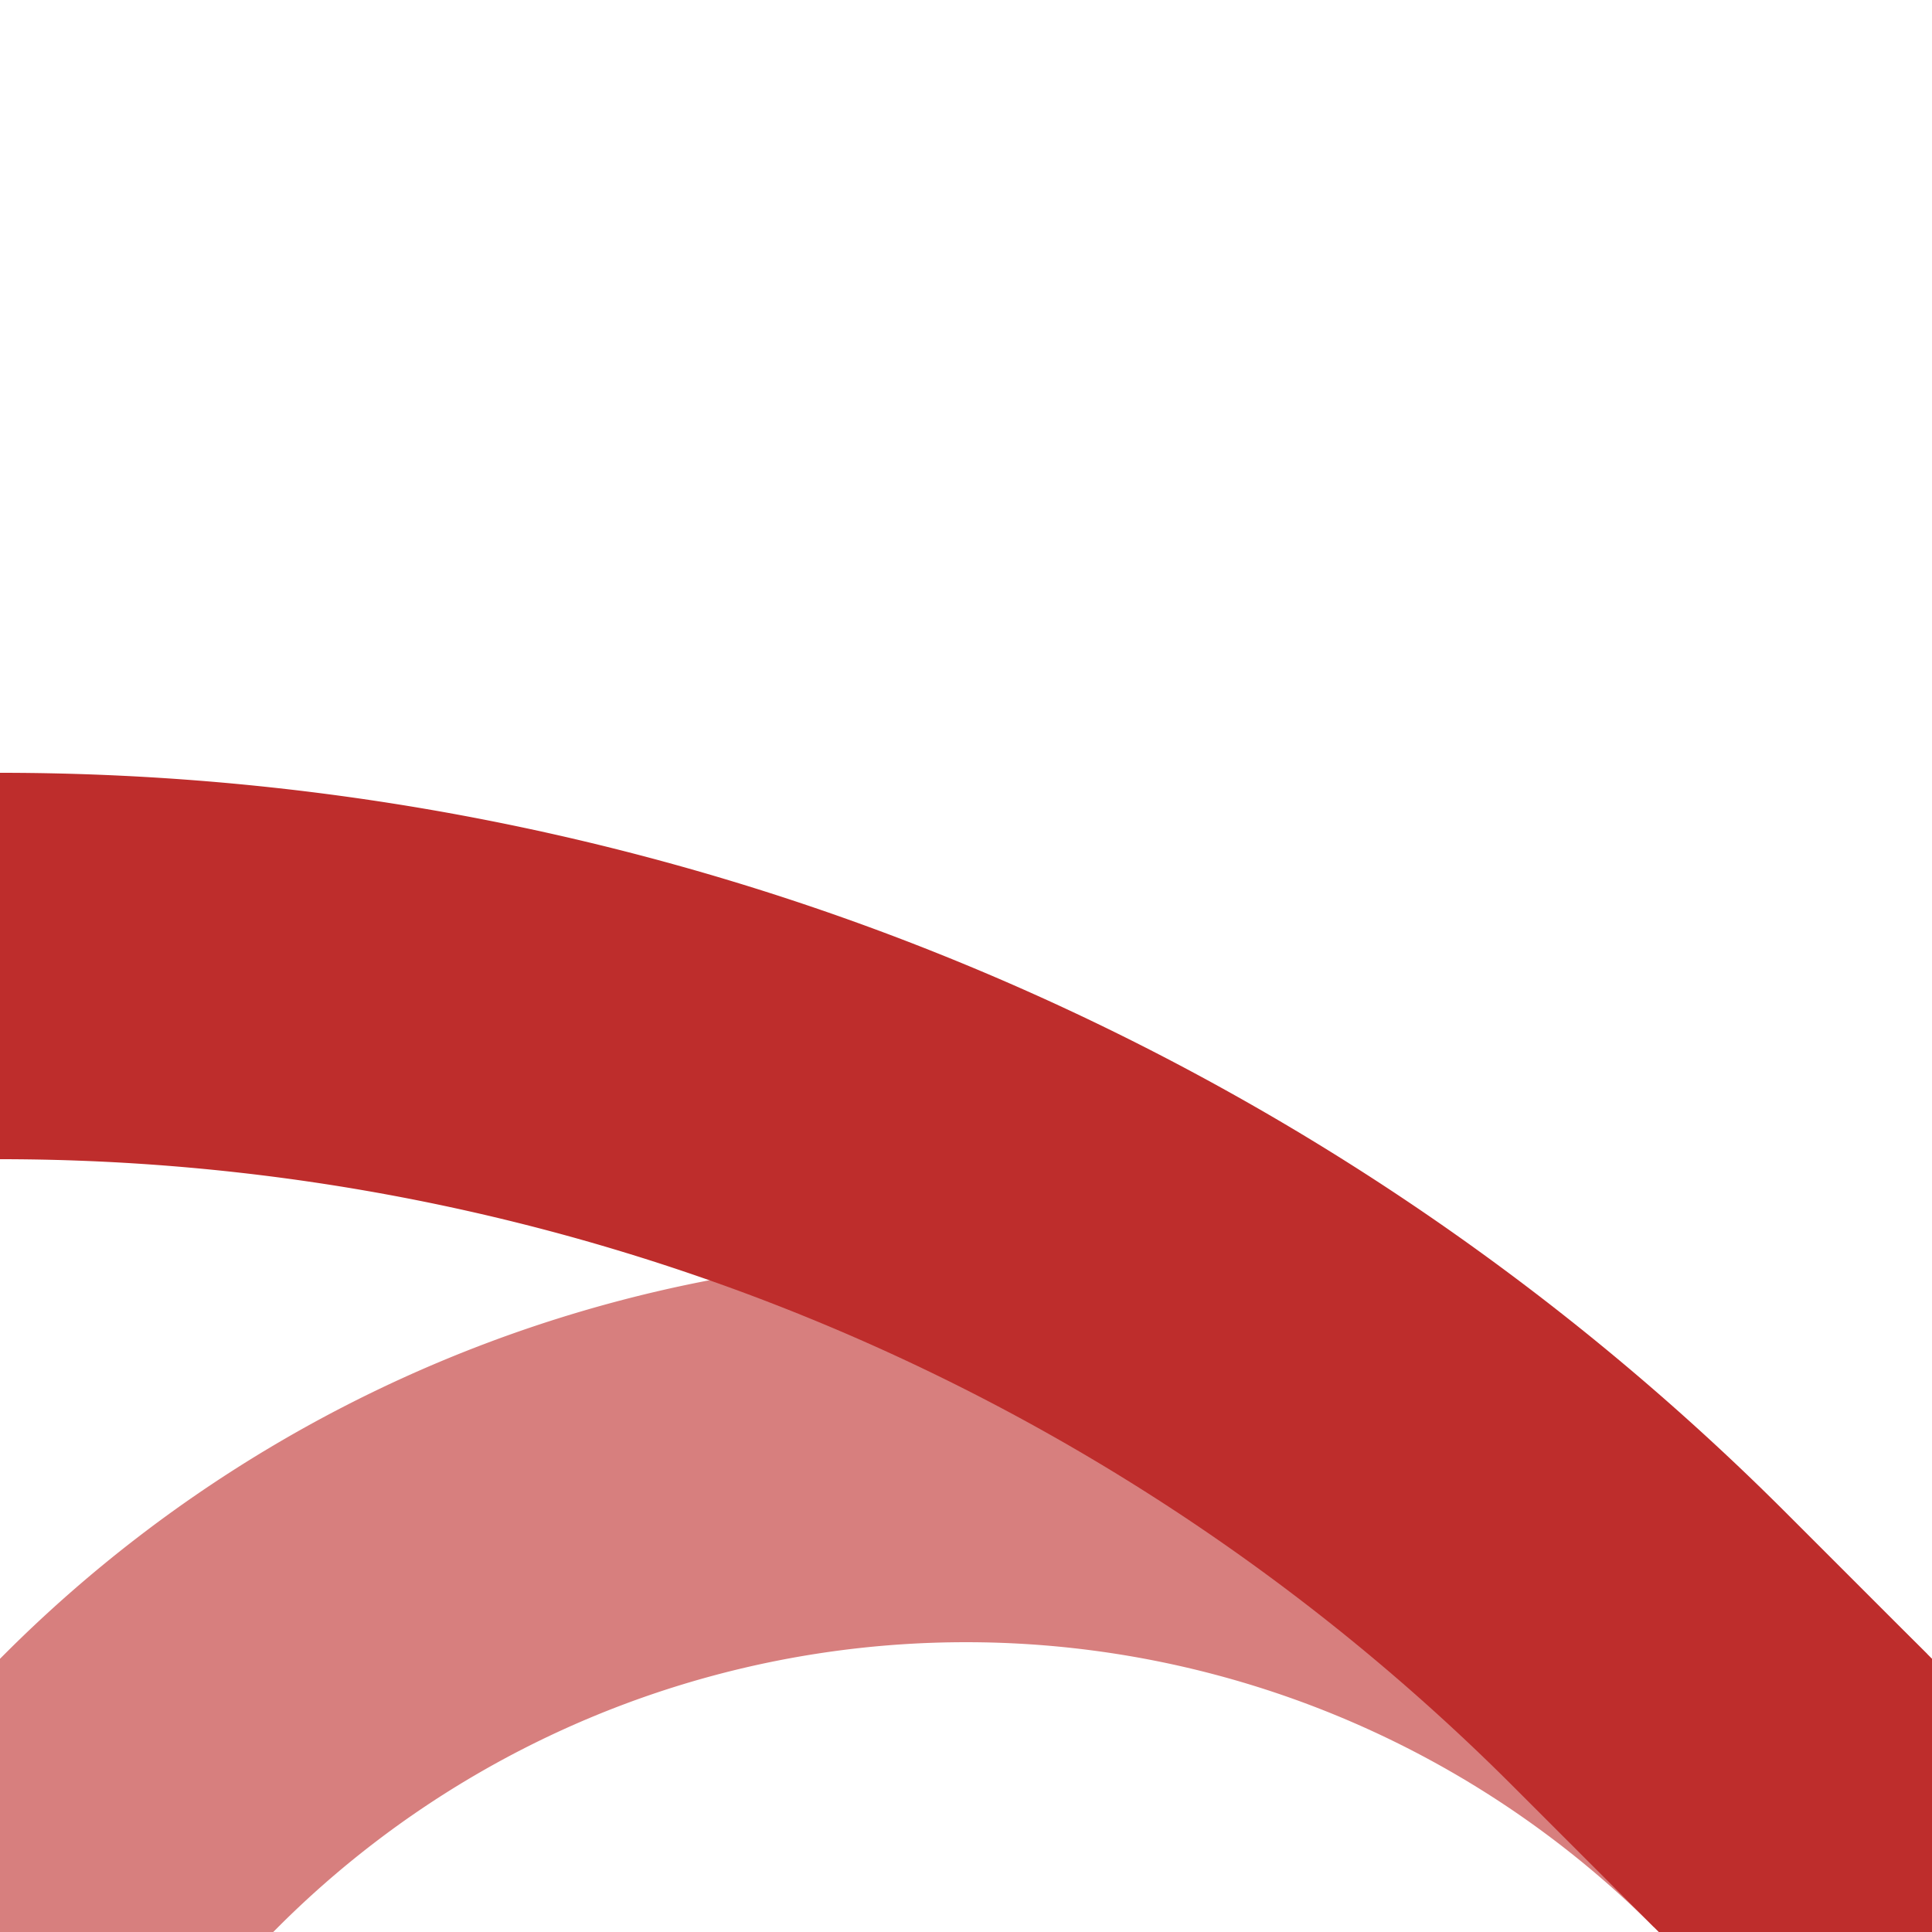
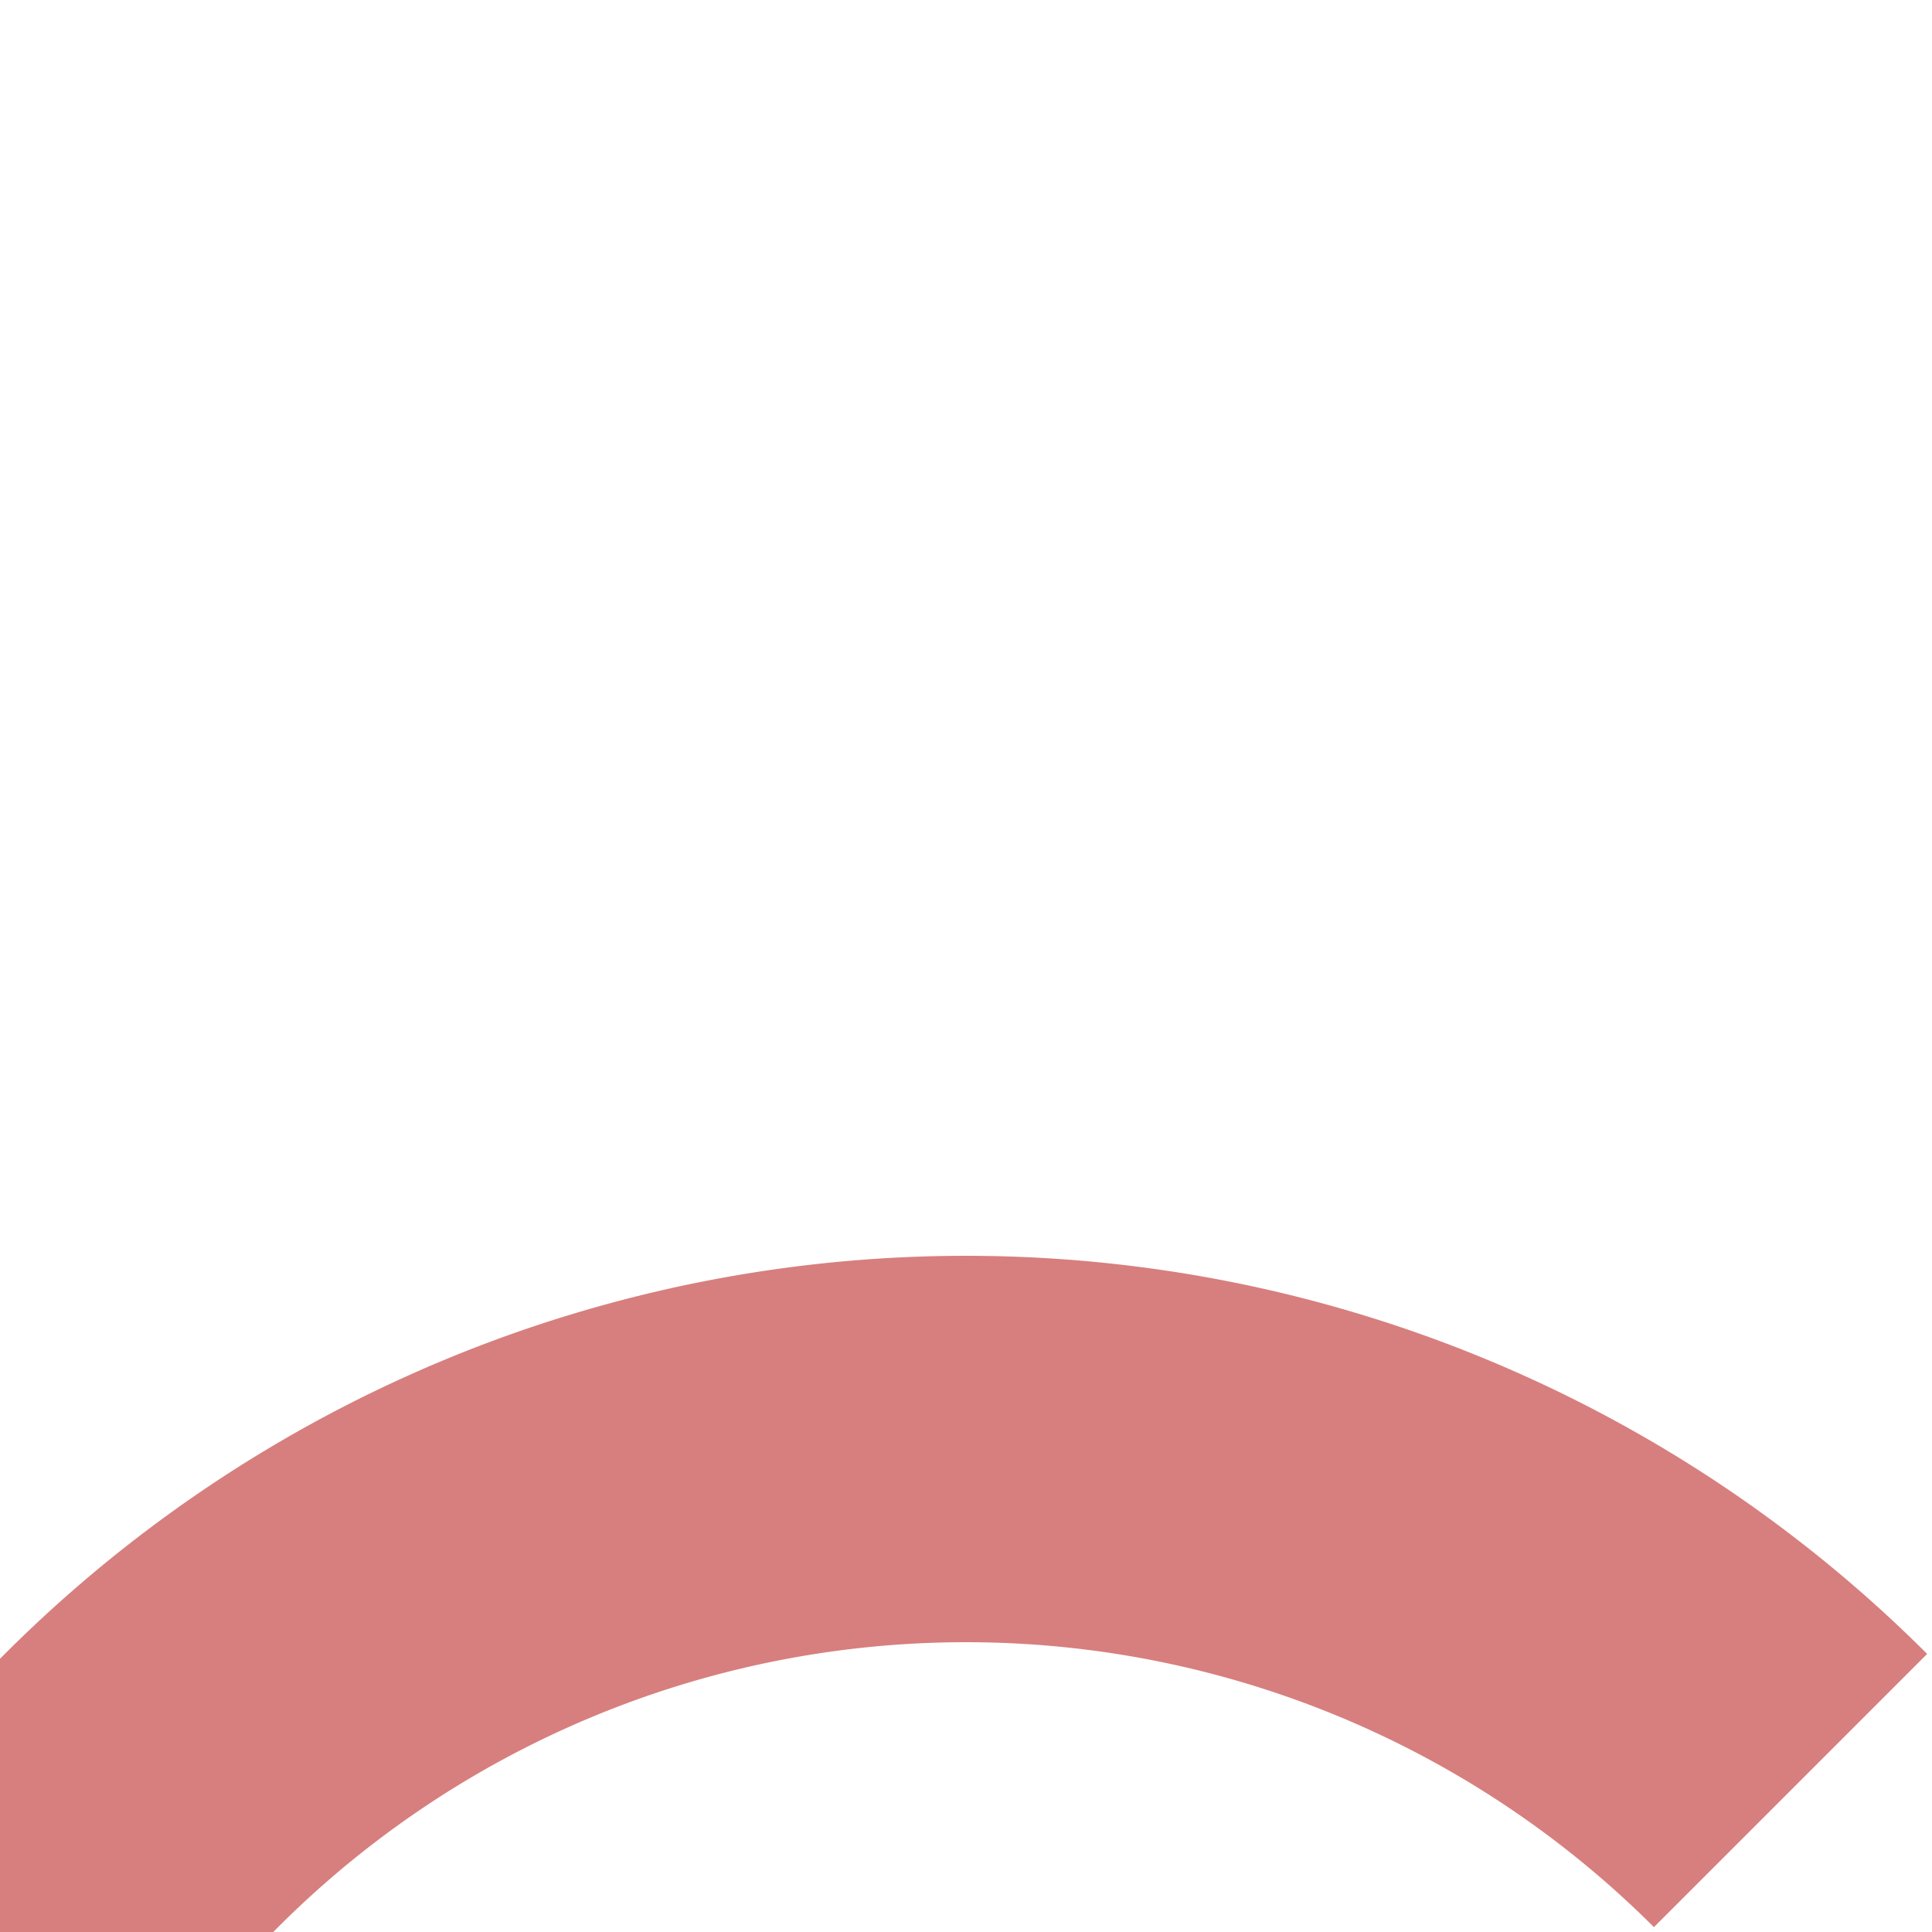
<svg xmlns="http://www.w3.org/2000/svg" width="500" height="500">
  <title>ABZ2+rx3</title>
  <g stroke-width="100" fill="none">
    <path stroke="#D77F7E" d="M 0,500 36.61,463.39 a 301.78,301.78 0 0 1 426.78,0" />
-     <path stroke="#BE2D2C" d="M 500,500 426.78,426.78 A 603.55,603.55 0 0 0 0,250" />
  </g>
</svg>